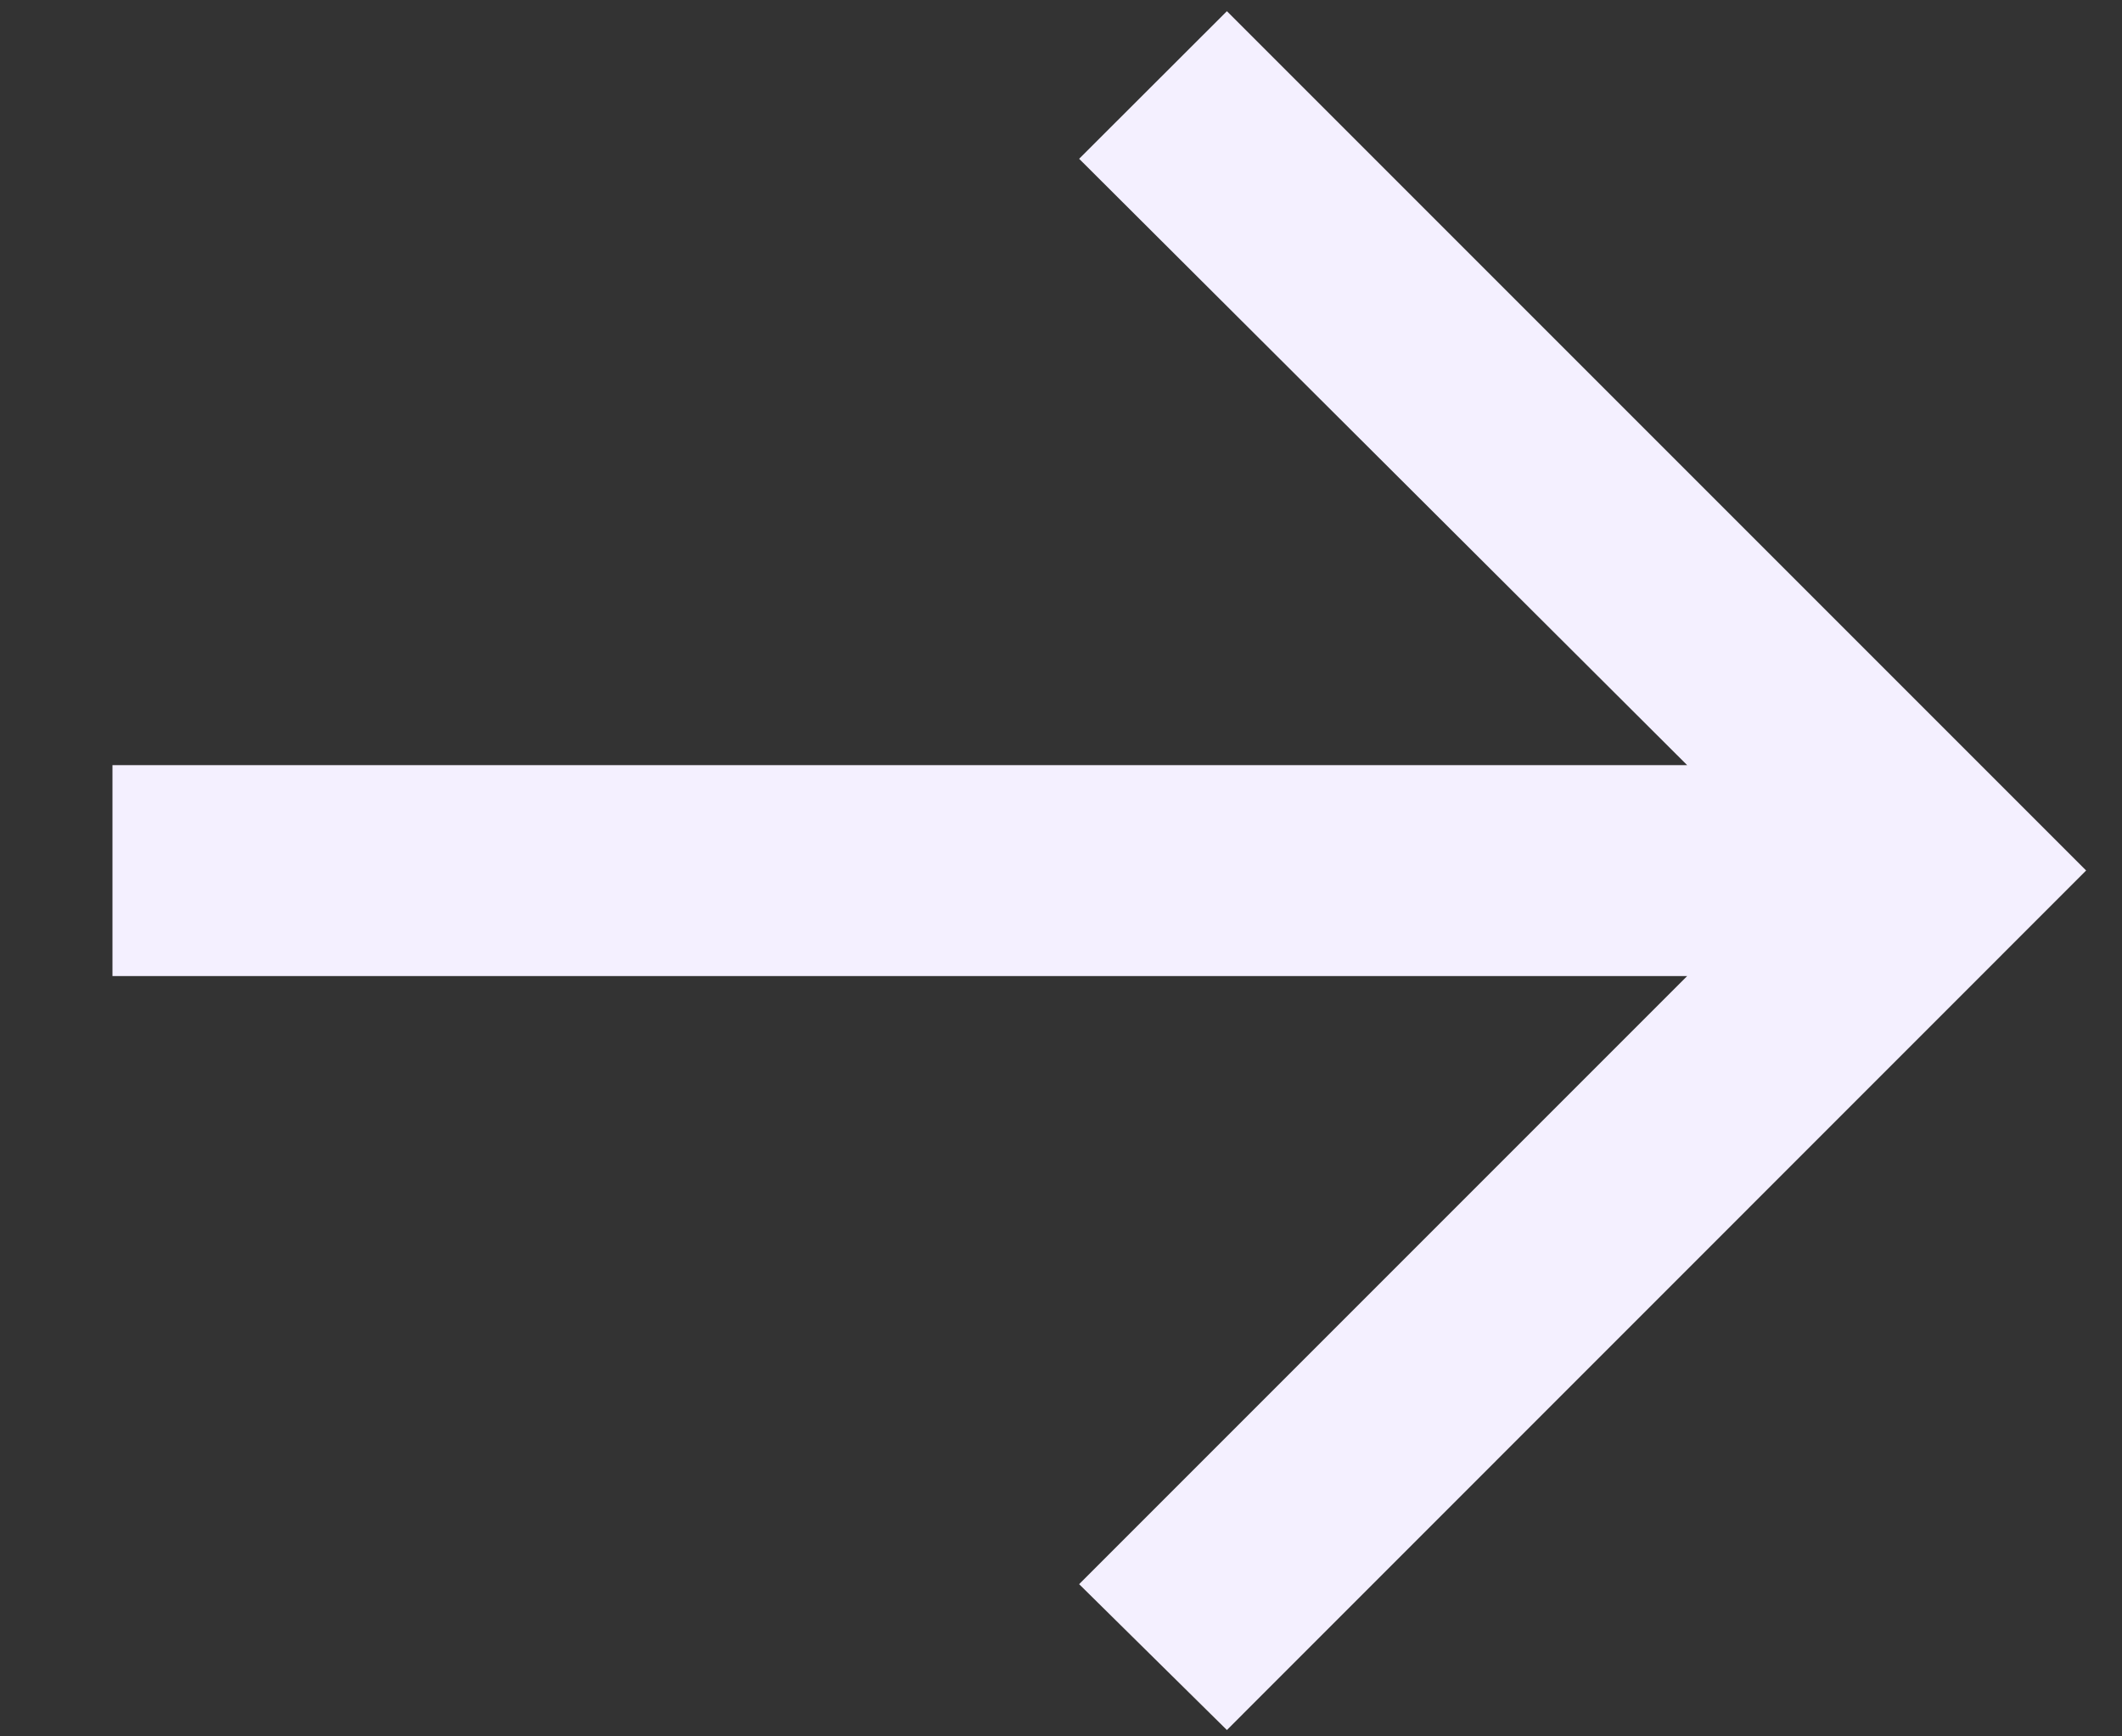
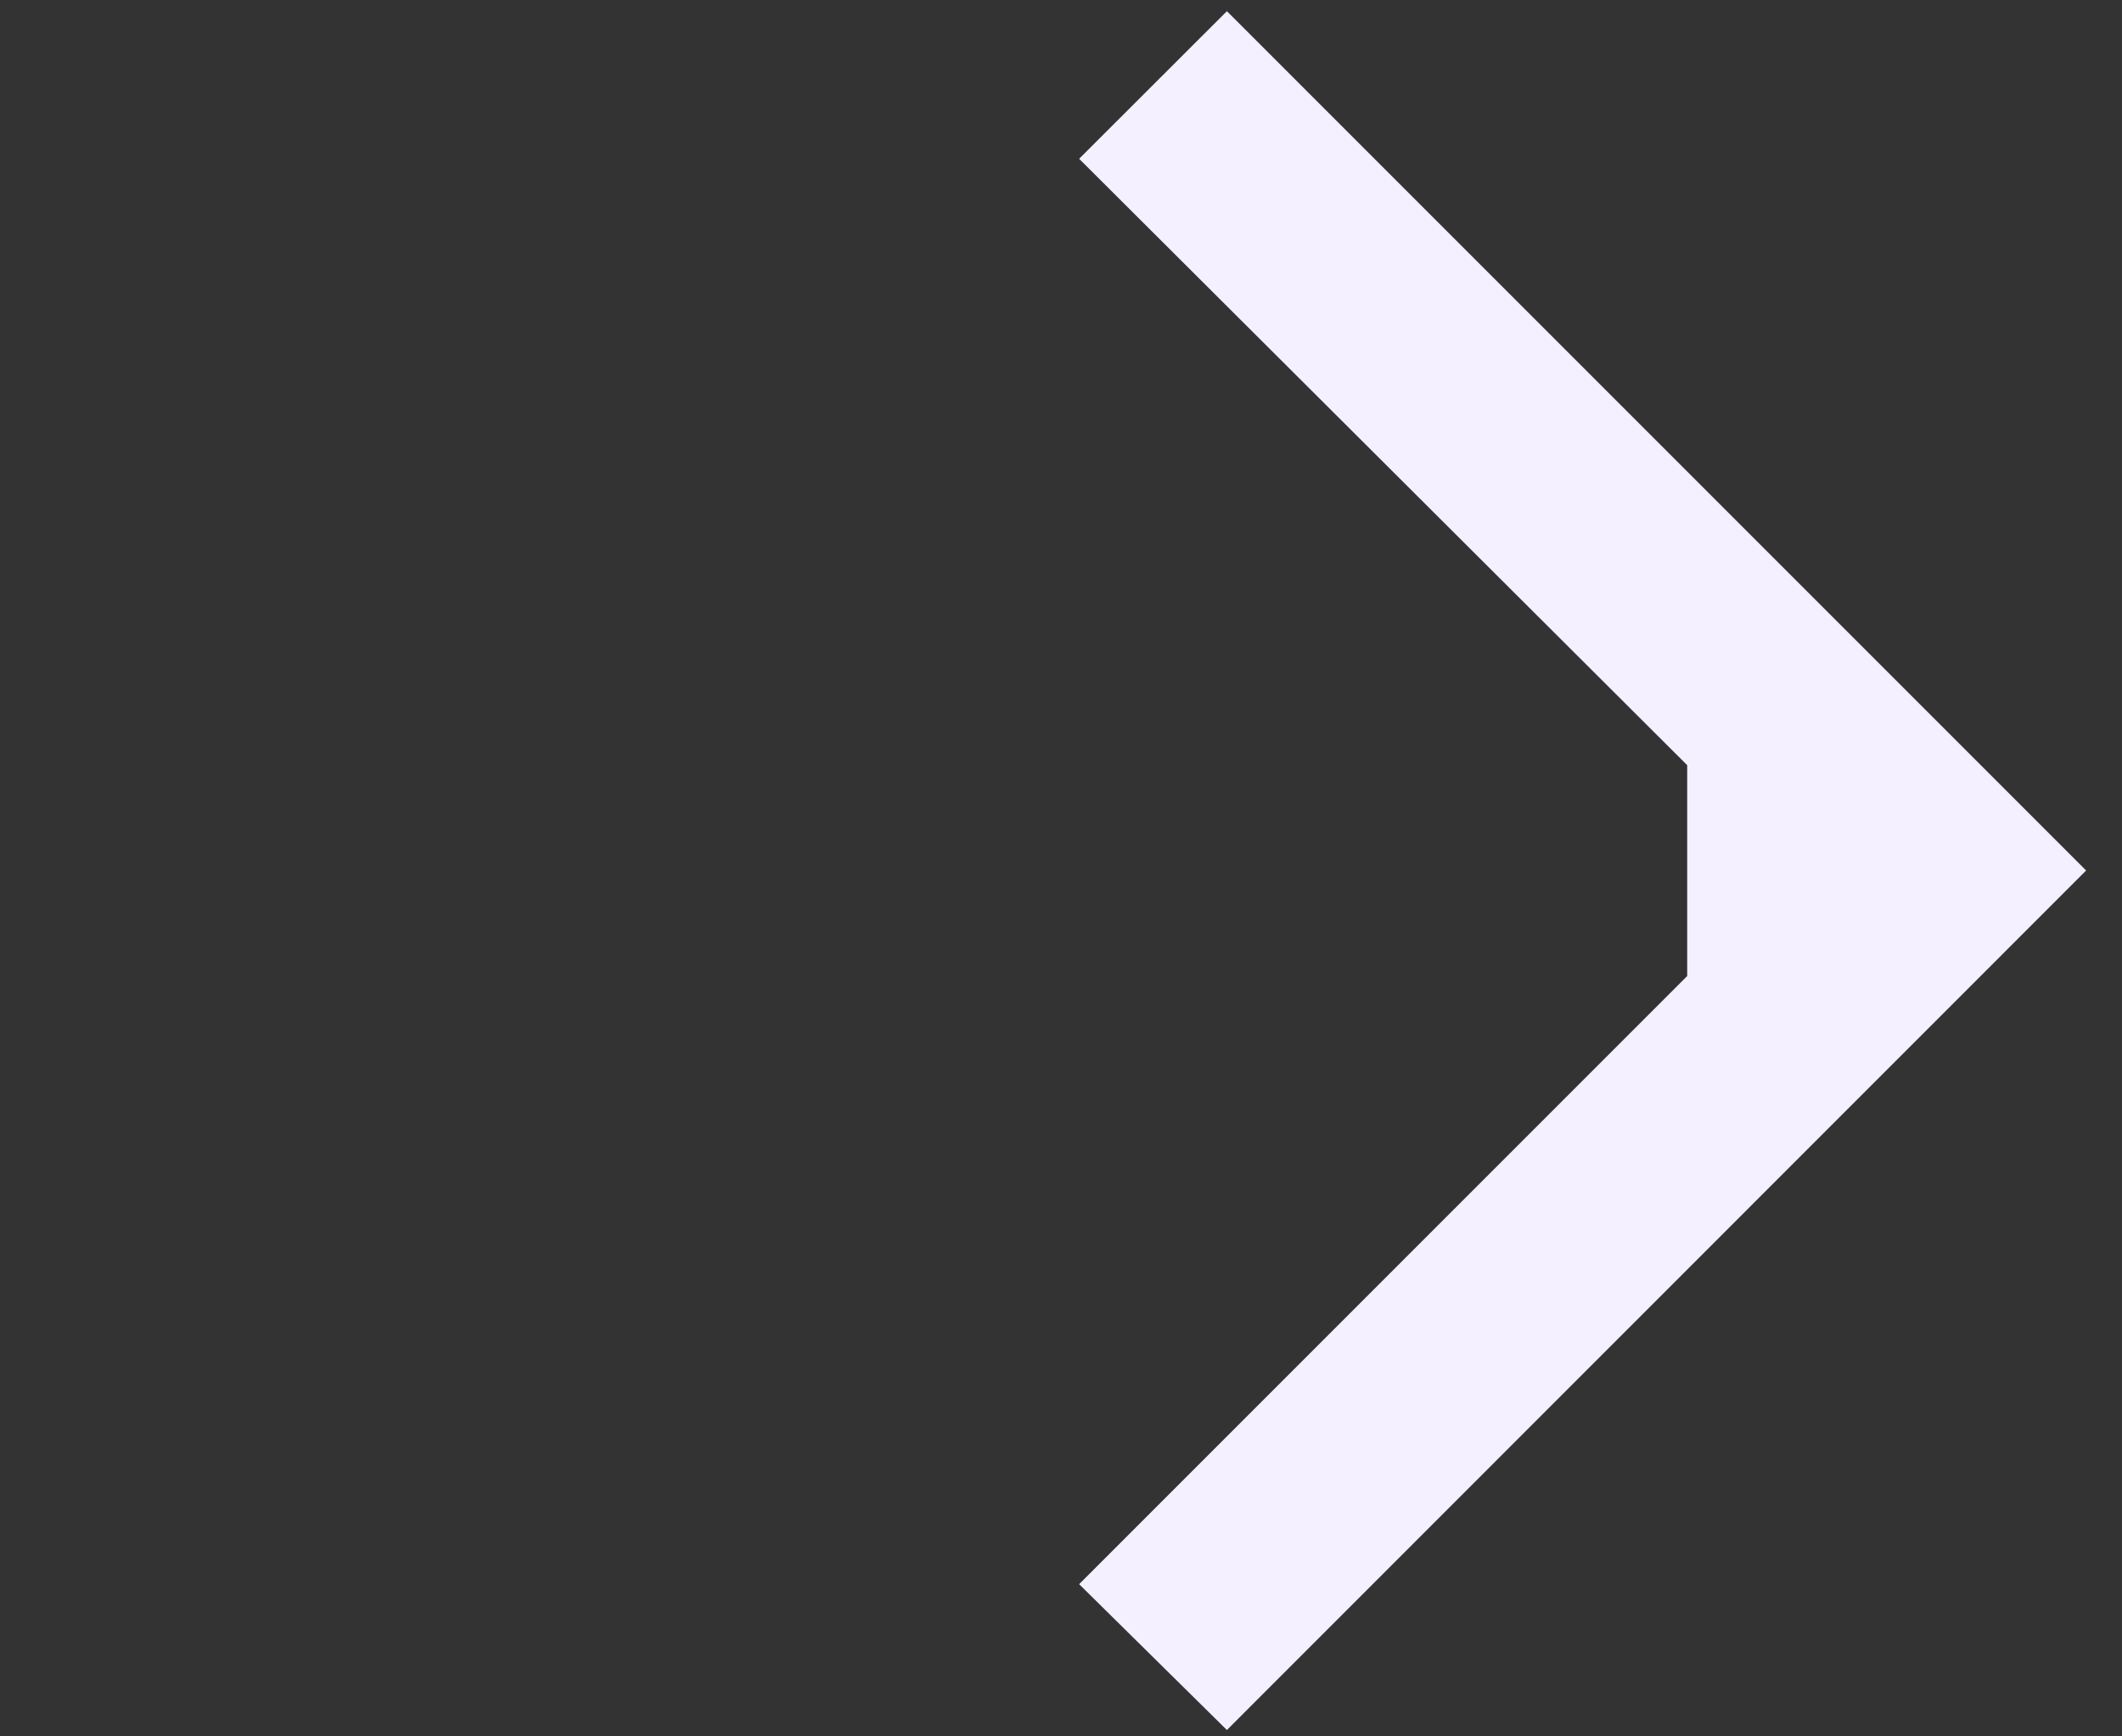
<svg xmlns="http://www.w3.org/2000/svg" width="11" height="9" viewBox="0 0 11 9" fill="none">
  <rect x="0" y="0" width="11" height="9" fill="#333333" stroke="none" />
-   <path d="M6.36 8.967L5.594 8.211L8.746 5.059H0.583V3.966H8.746L5.594 0.823L6.36 0.058L10.814 4.512L6.36 8.967Z" fill="#F4F0FF" />
+   <path d="M6.36 8.967L5.594 8.211L8.746 5.059V3.966H8.746L5.594 0.823L6.36 0.058L10.814 4.512L6.36 8.967Z" fill="#F4F0FF" />
</svg>